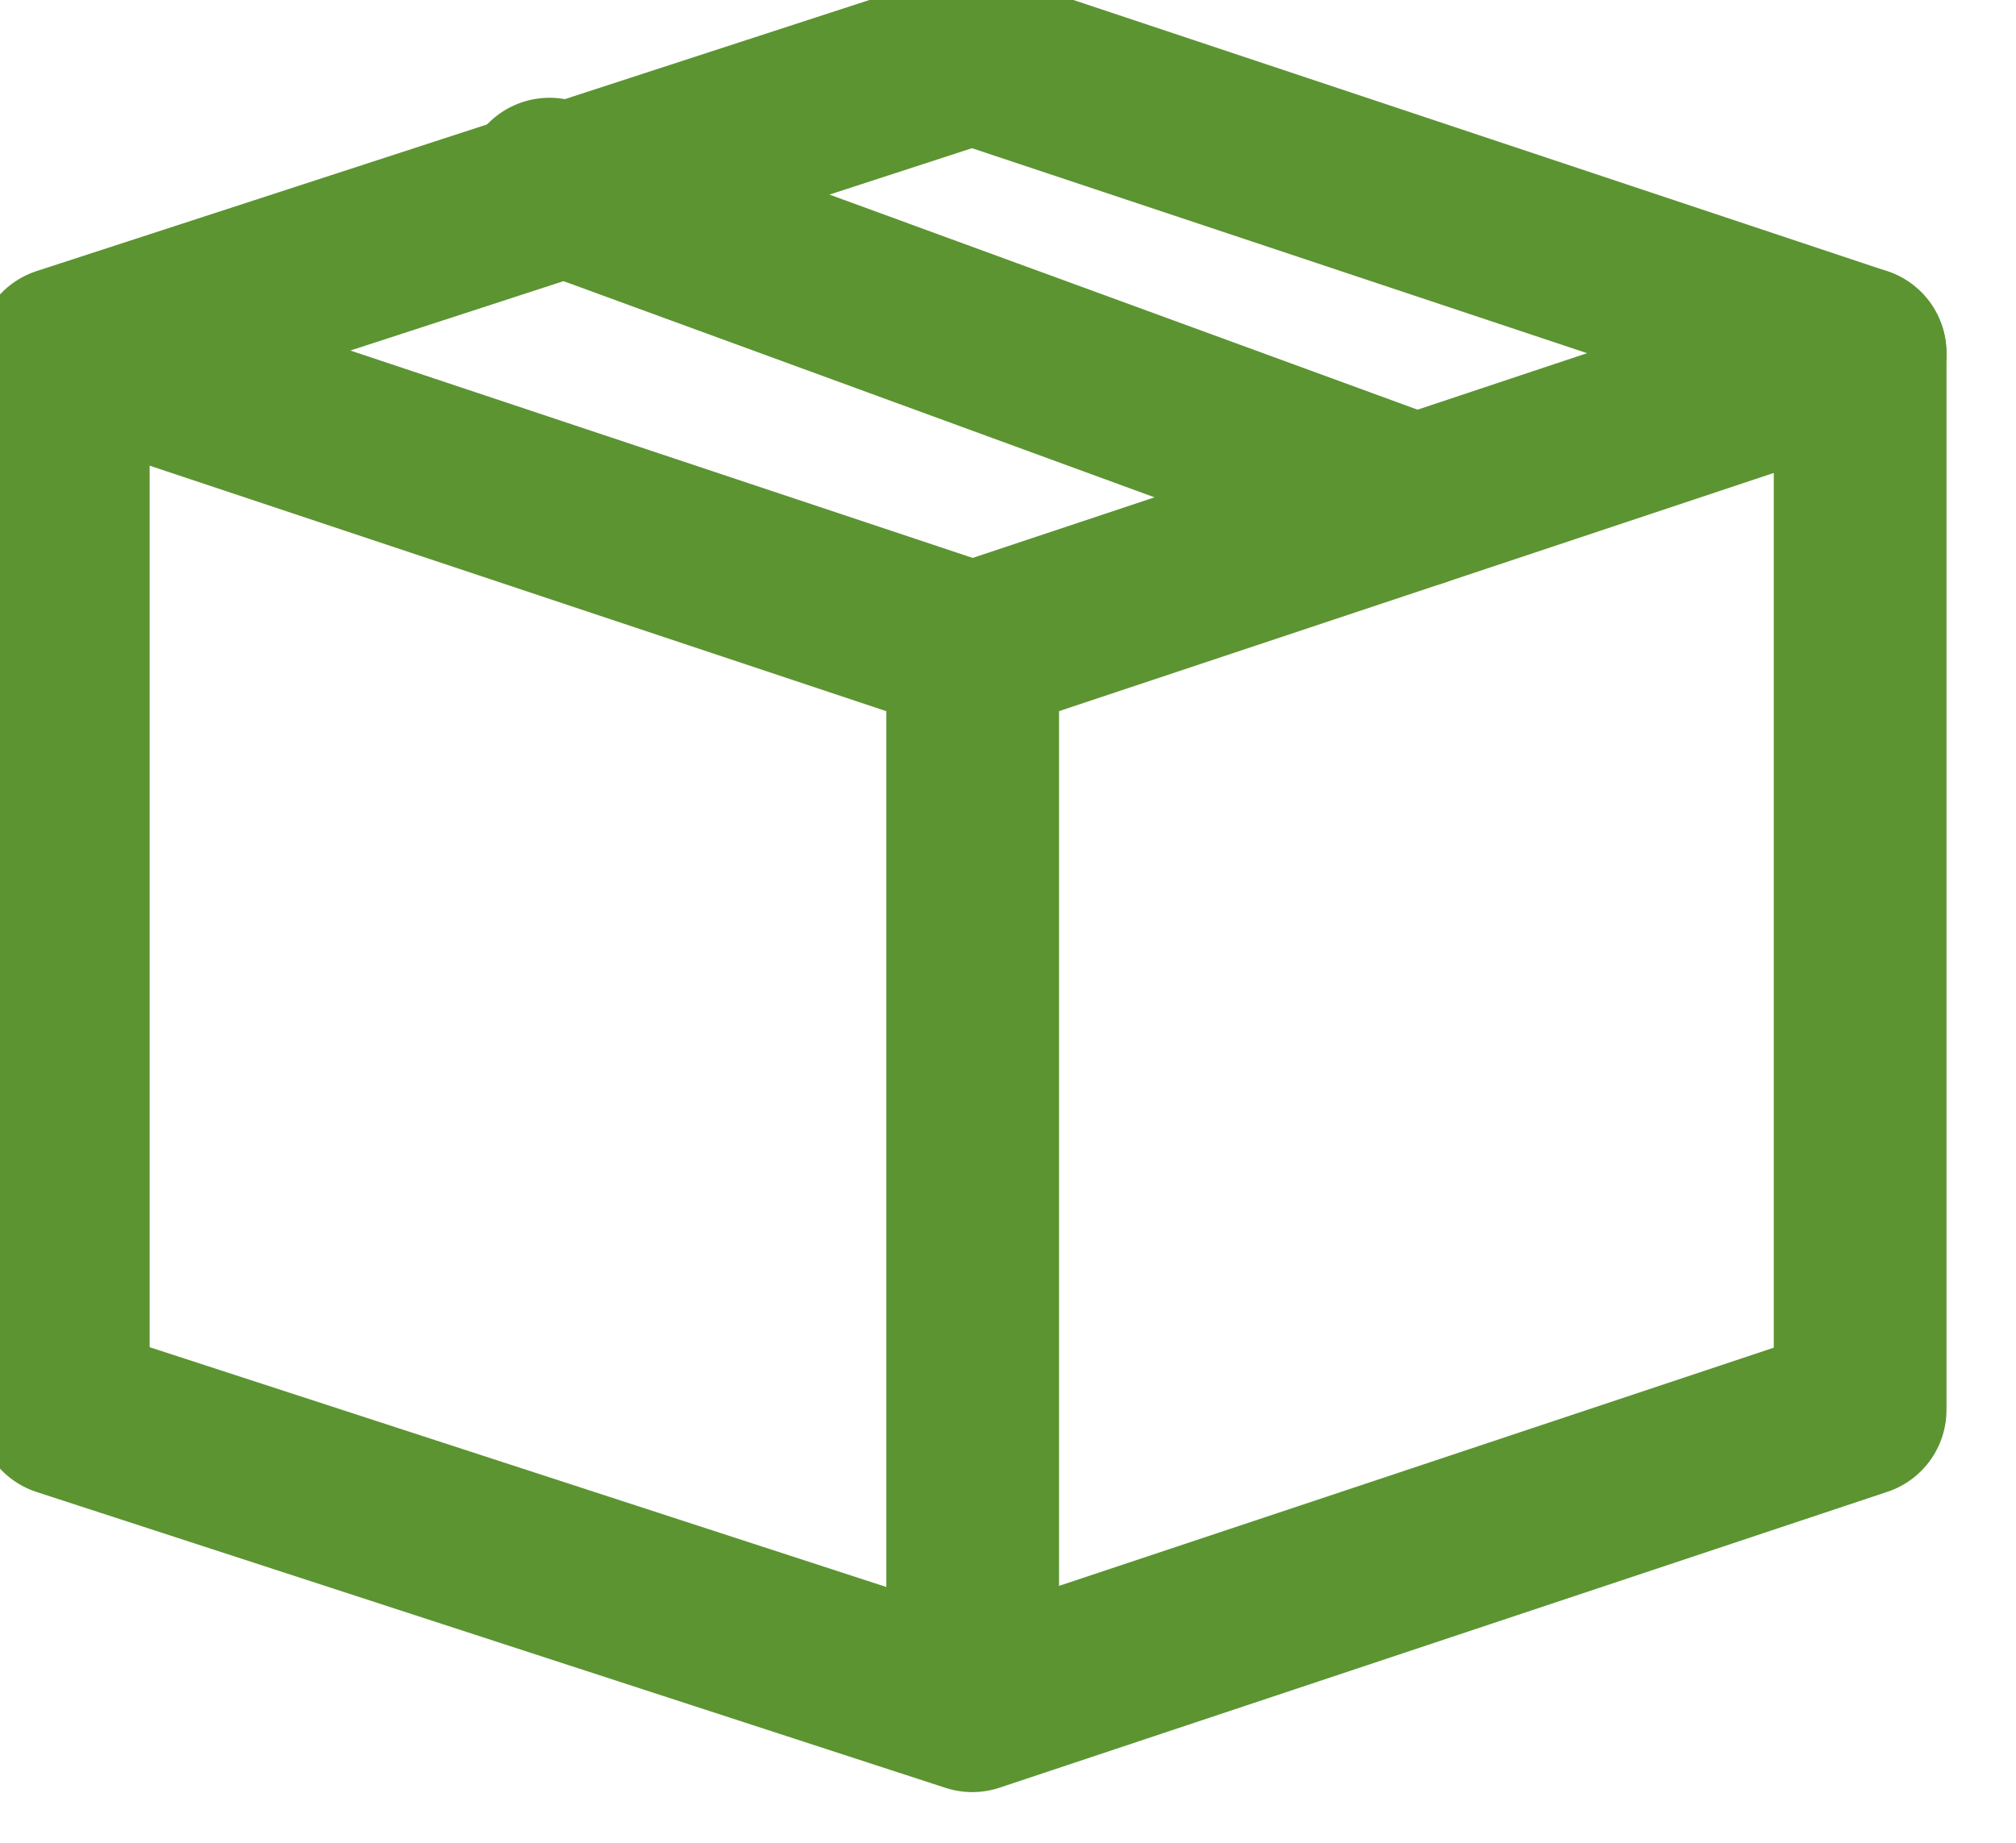
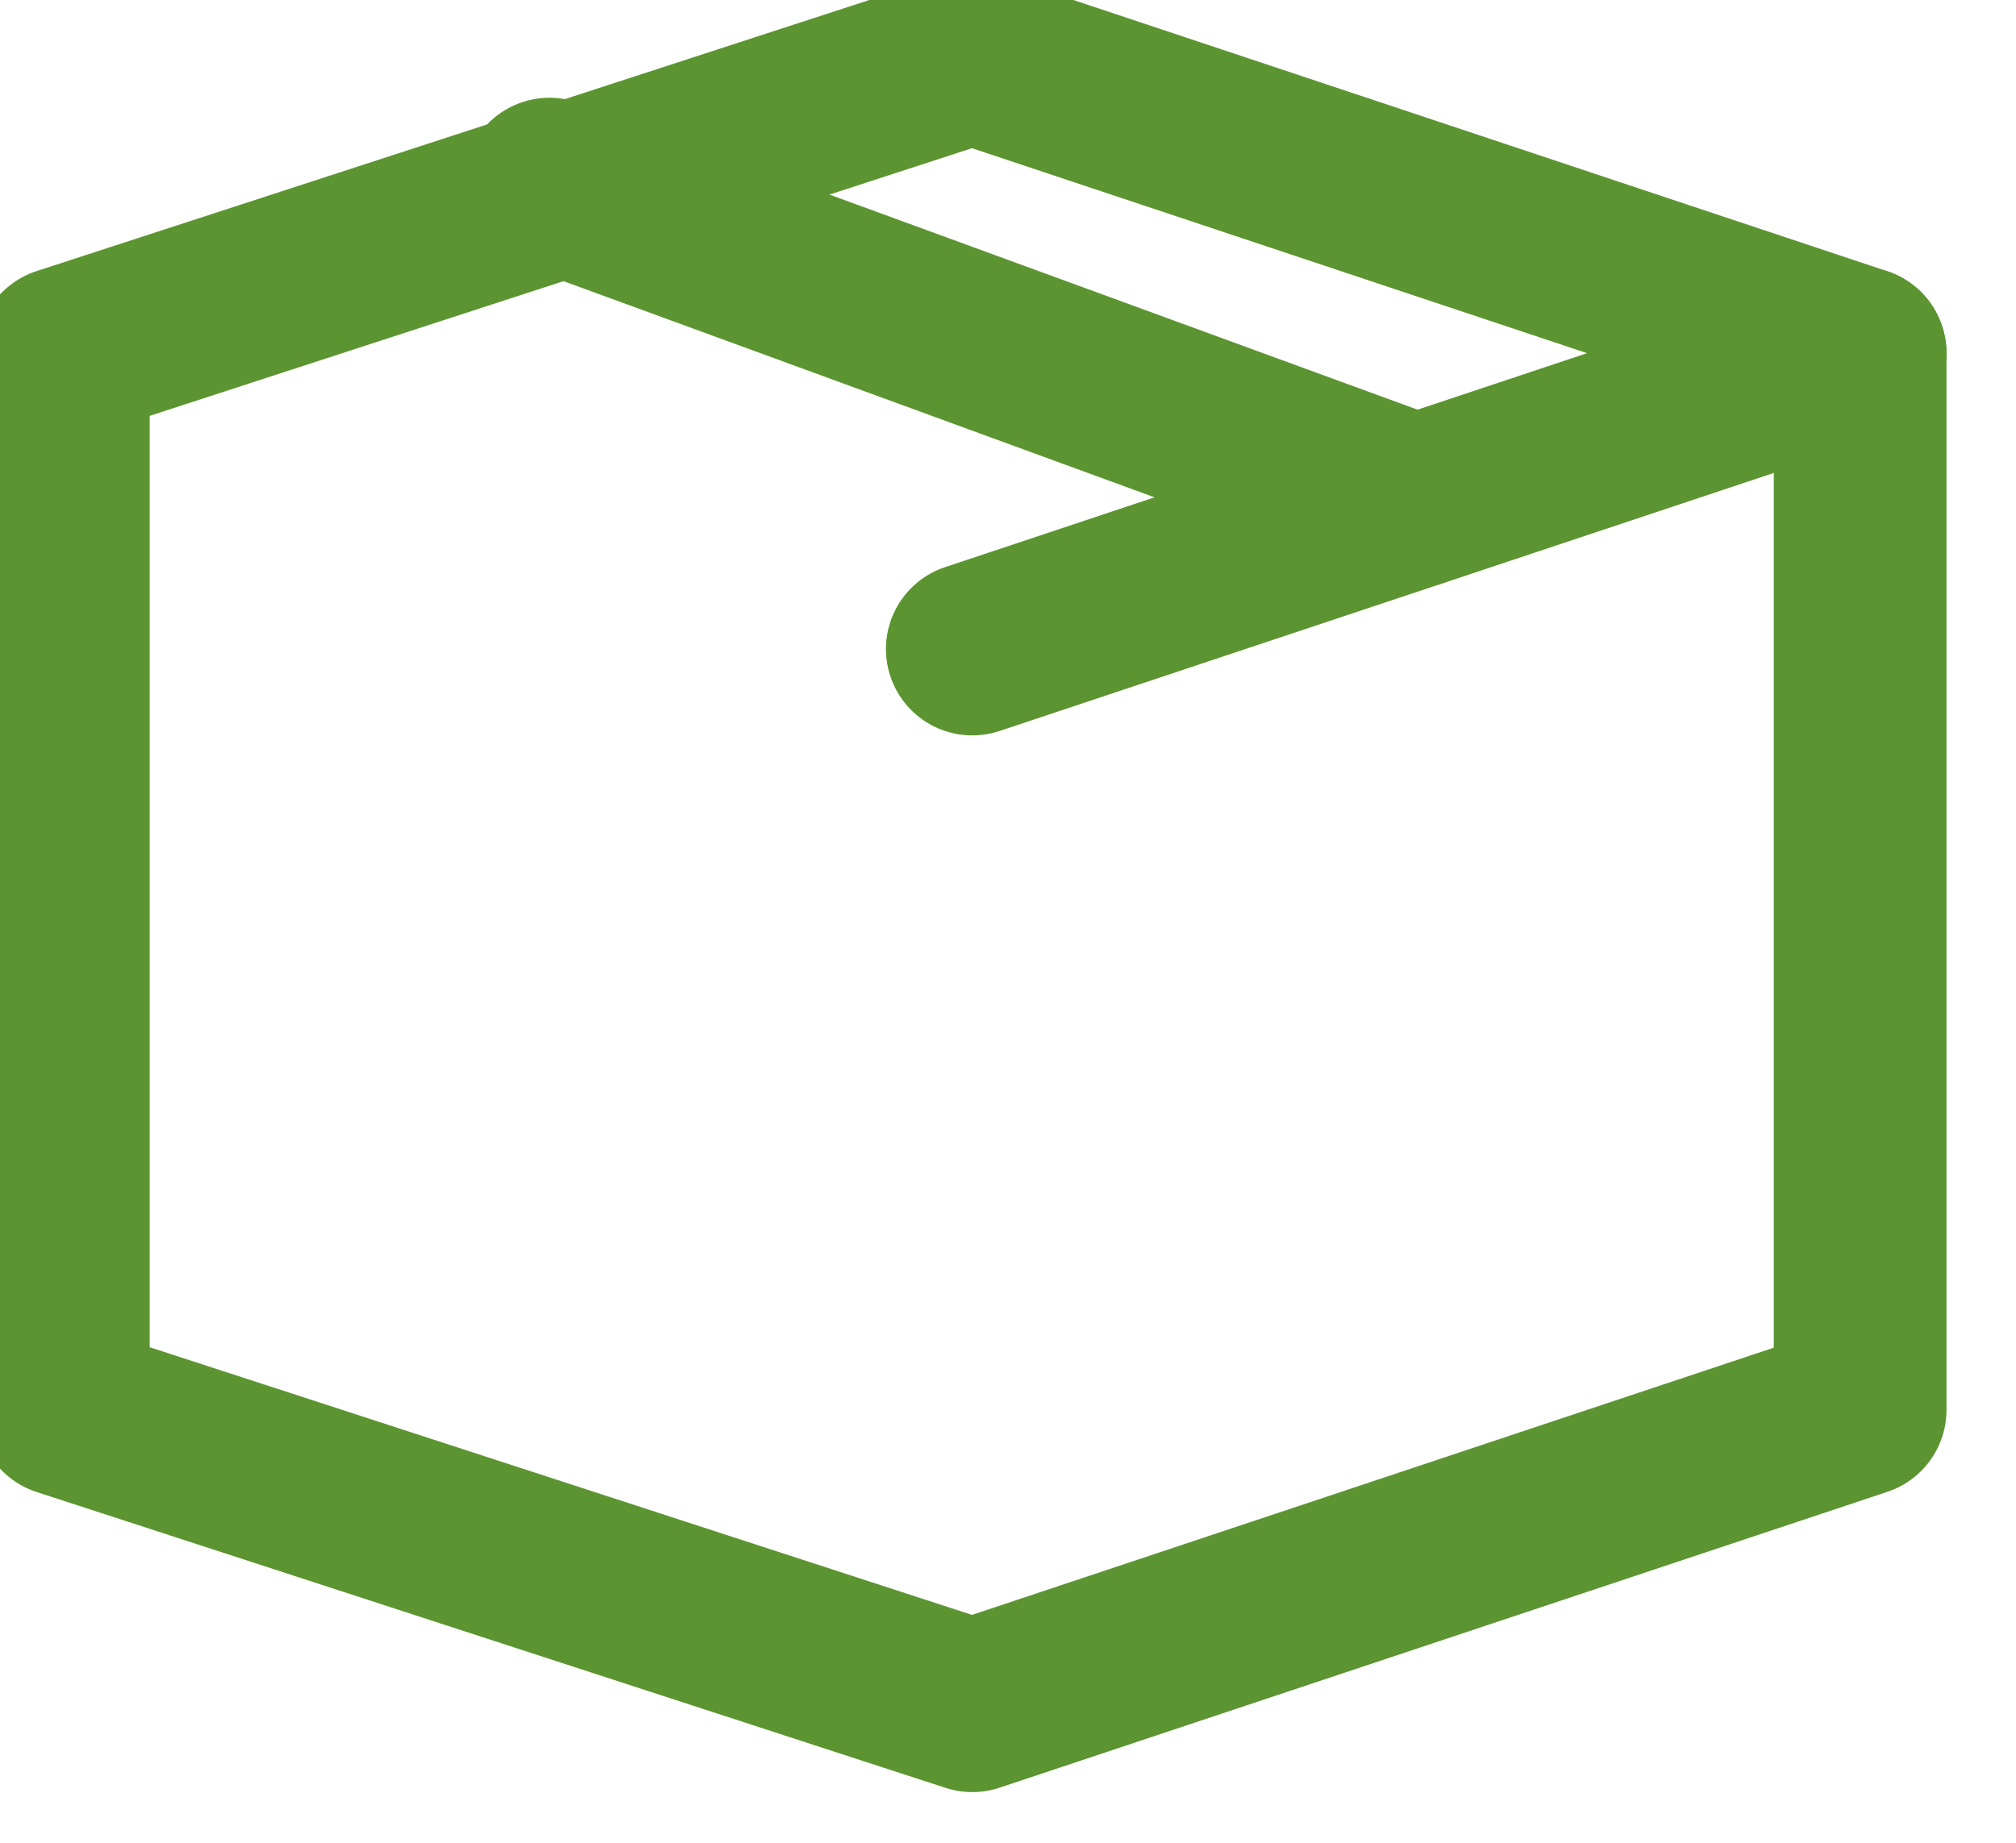
<svg xmlns="http://www.w3.org/2000/svg" width="100%" height="100%" viewBox="0 0 35 32" version="1.1" xml:space="preserve" style="fill-rule:evenodd;clip-rule:evenodd;stroke-linecap:round;stroke-linejoin:round;stroke-miterlimit:1.5;">
  <g transform="matrix(1,0,0,1,-135.299,-221.583)">
    <g transform="matrix(0.367,0,0,0.367,-227.659,-245.716)">
-       <path d="M993,1290L1035,1304L1035,1350" style="fill:none;stroke:rgb(92,148,49);stroke-width:8.17px;" />
-     </g>
+       </g>
    <g transform="matrix(0.367,0,0,0.367,-233.538,-243.879)">
      <path d="M1051,1271L1093,1285L1093,1335L1051,1349L1008,1335L1008,1285L1051,1271Z" style="fill:none;stroke:rgb(92,148,49);stroke-width:8.17px;" />
    </g>
    <g transform="matrix(0.367,0,0,0.367,-233.538,-243.879)">
      <path d="M1051,1299L1093,1285L1051,1299Z" style="fill:none;stroke:rgb(92,148,49);stroke-width:8.17px;" />
    </g>
    <g transform="matrix(0.367,0,0,0.367,-233.538,-243.879)">
      <path d="M1031,1277L1072,1292" style="fill:none;stroke:rgb(92,148,49);stroke-width:8.17px;" />
    </g>
  </g>
</svg>